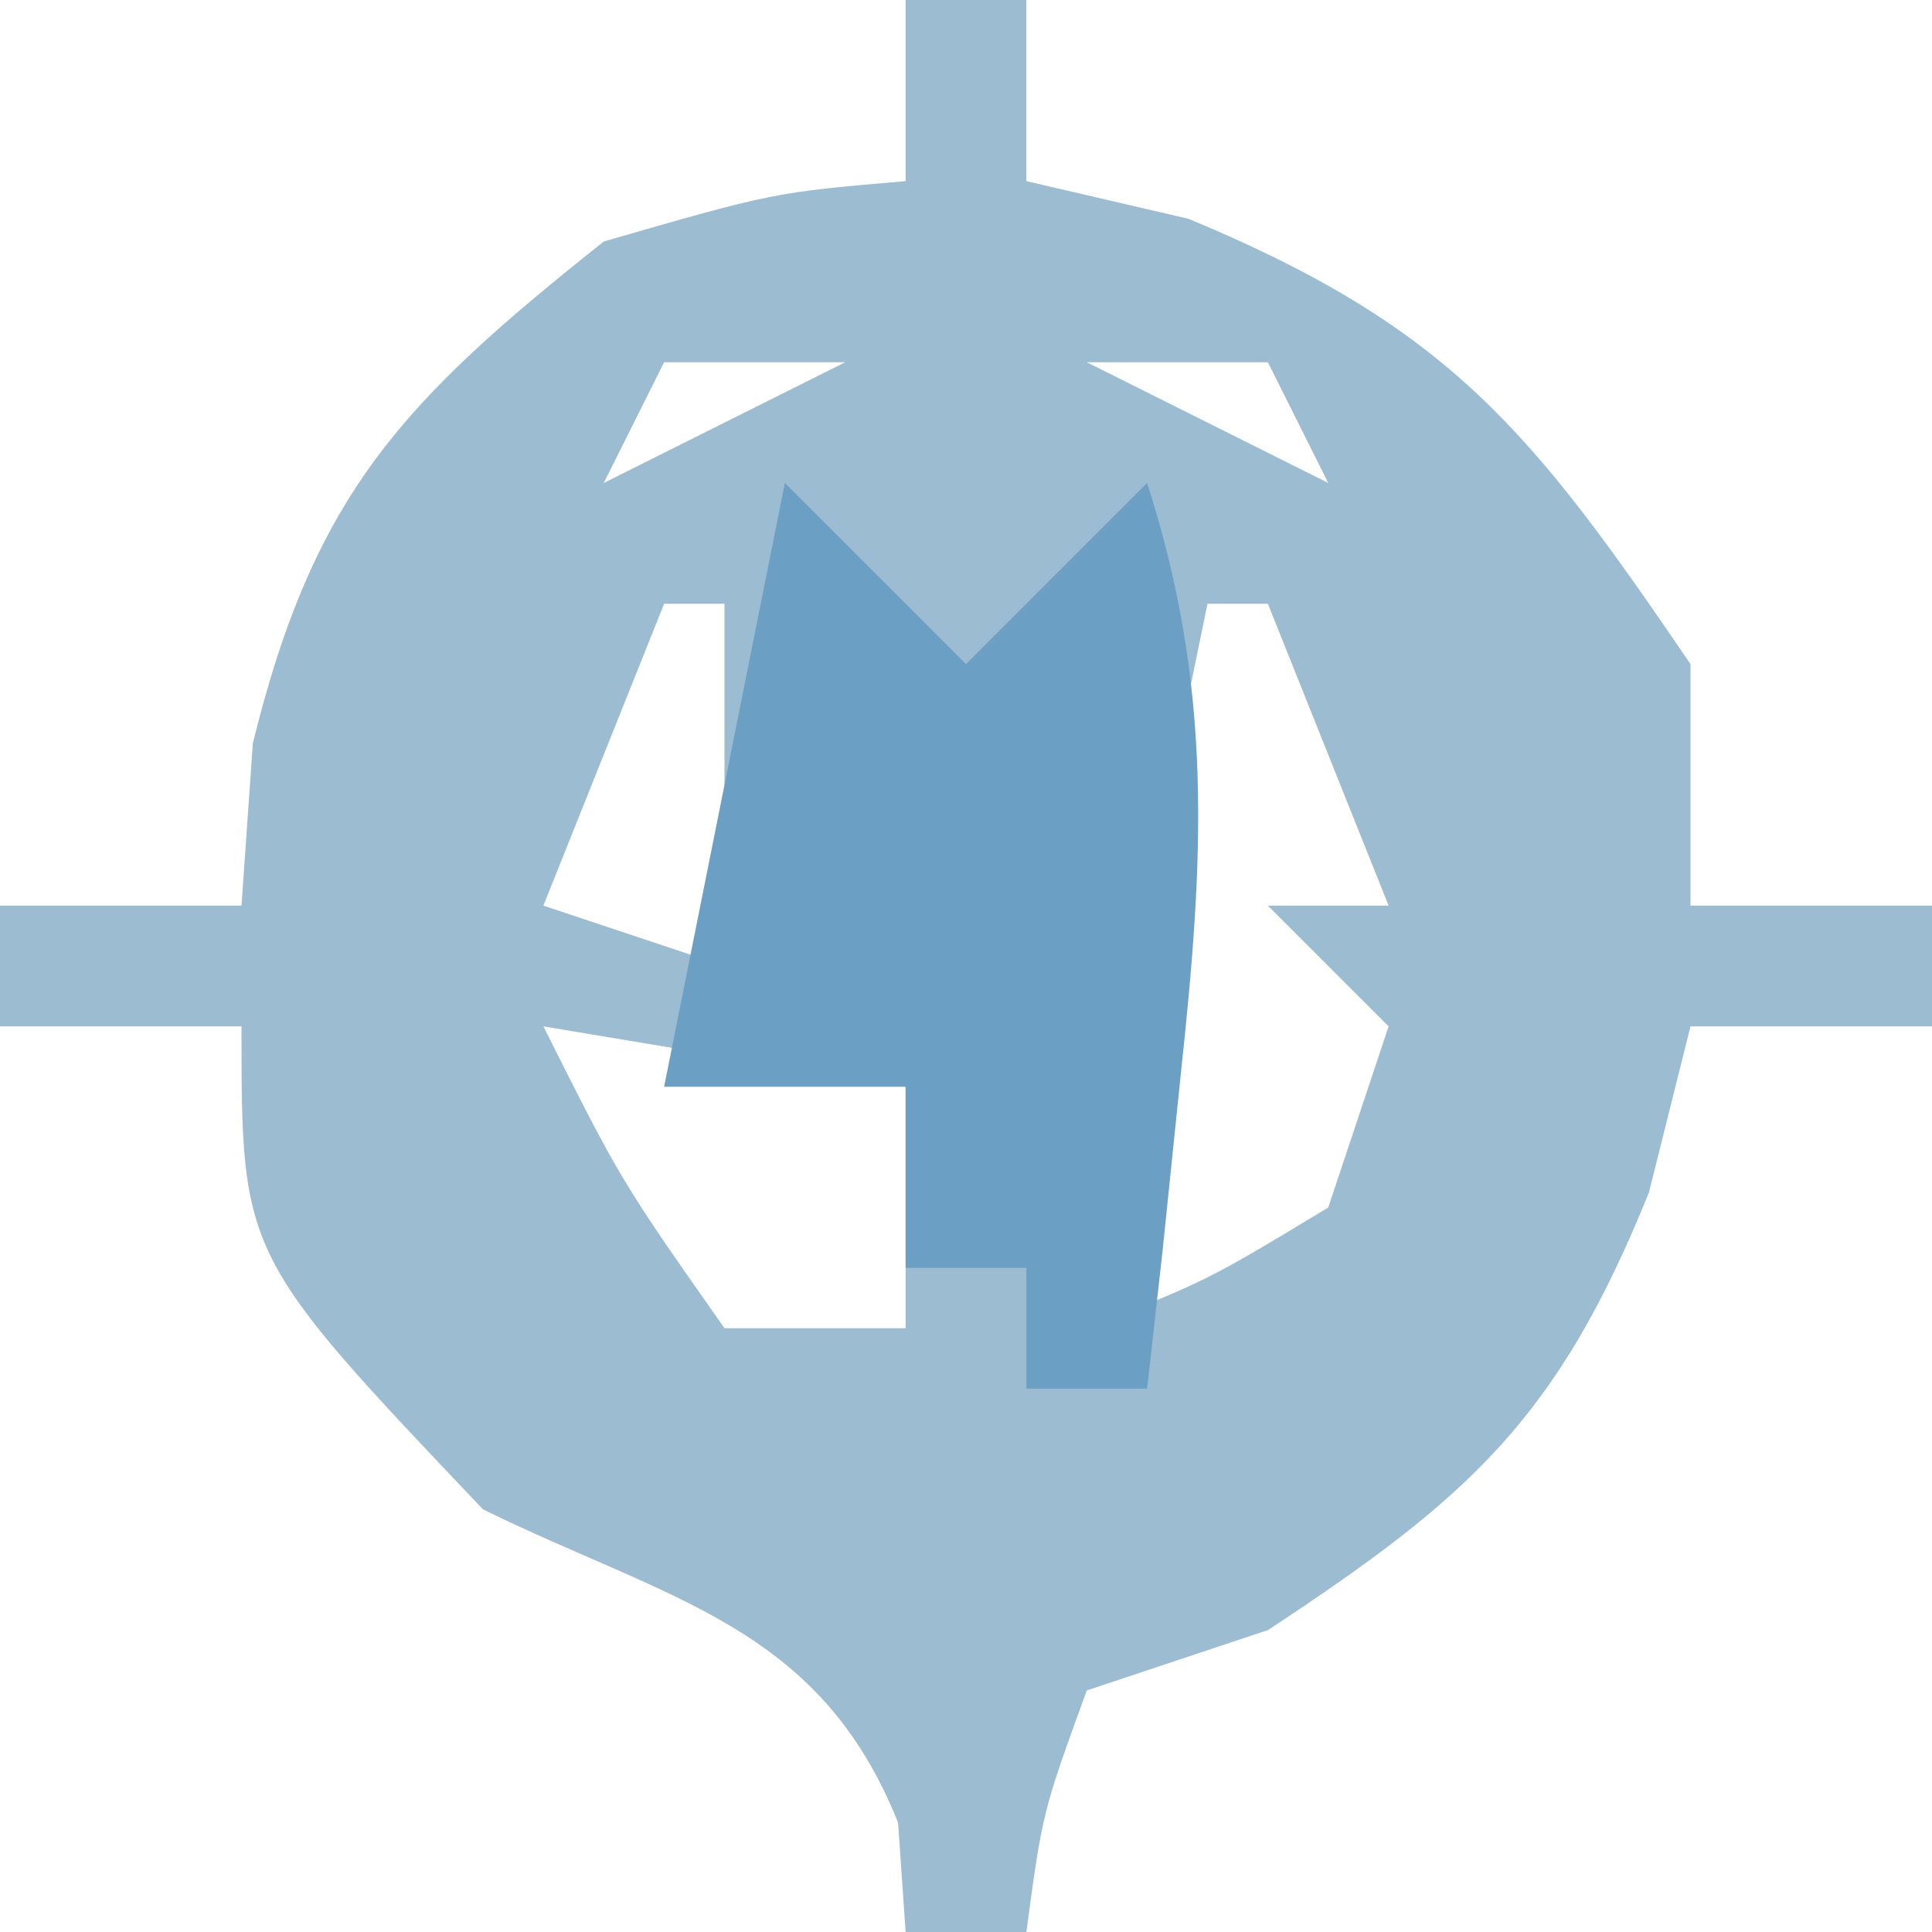
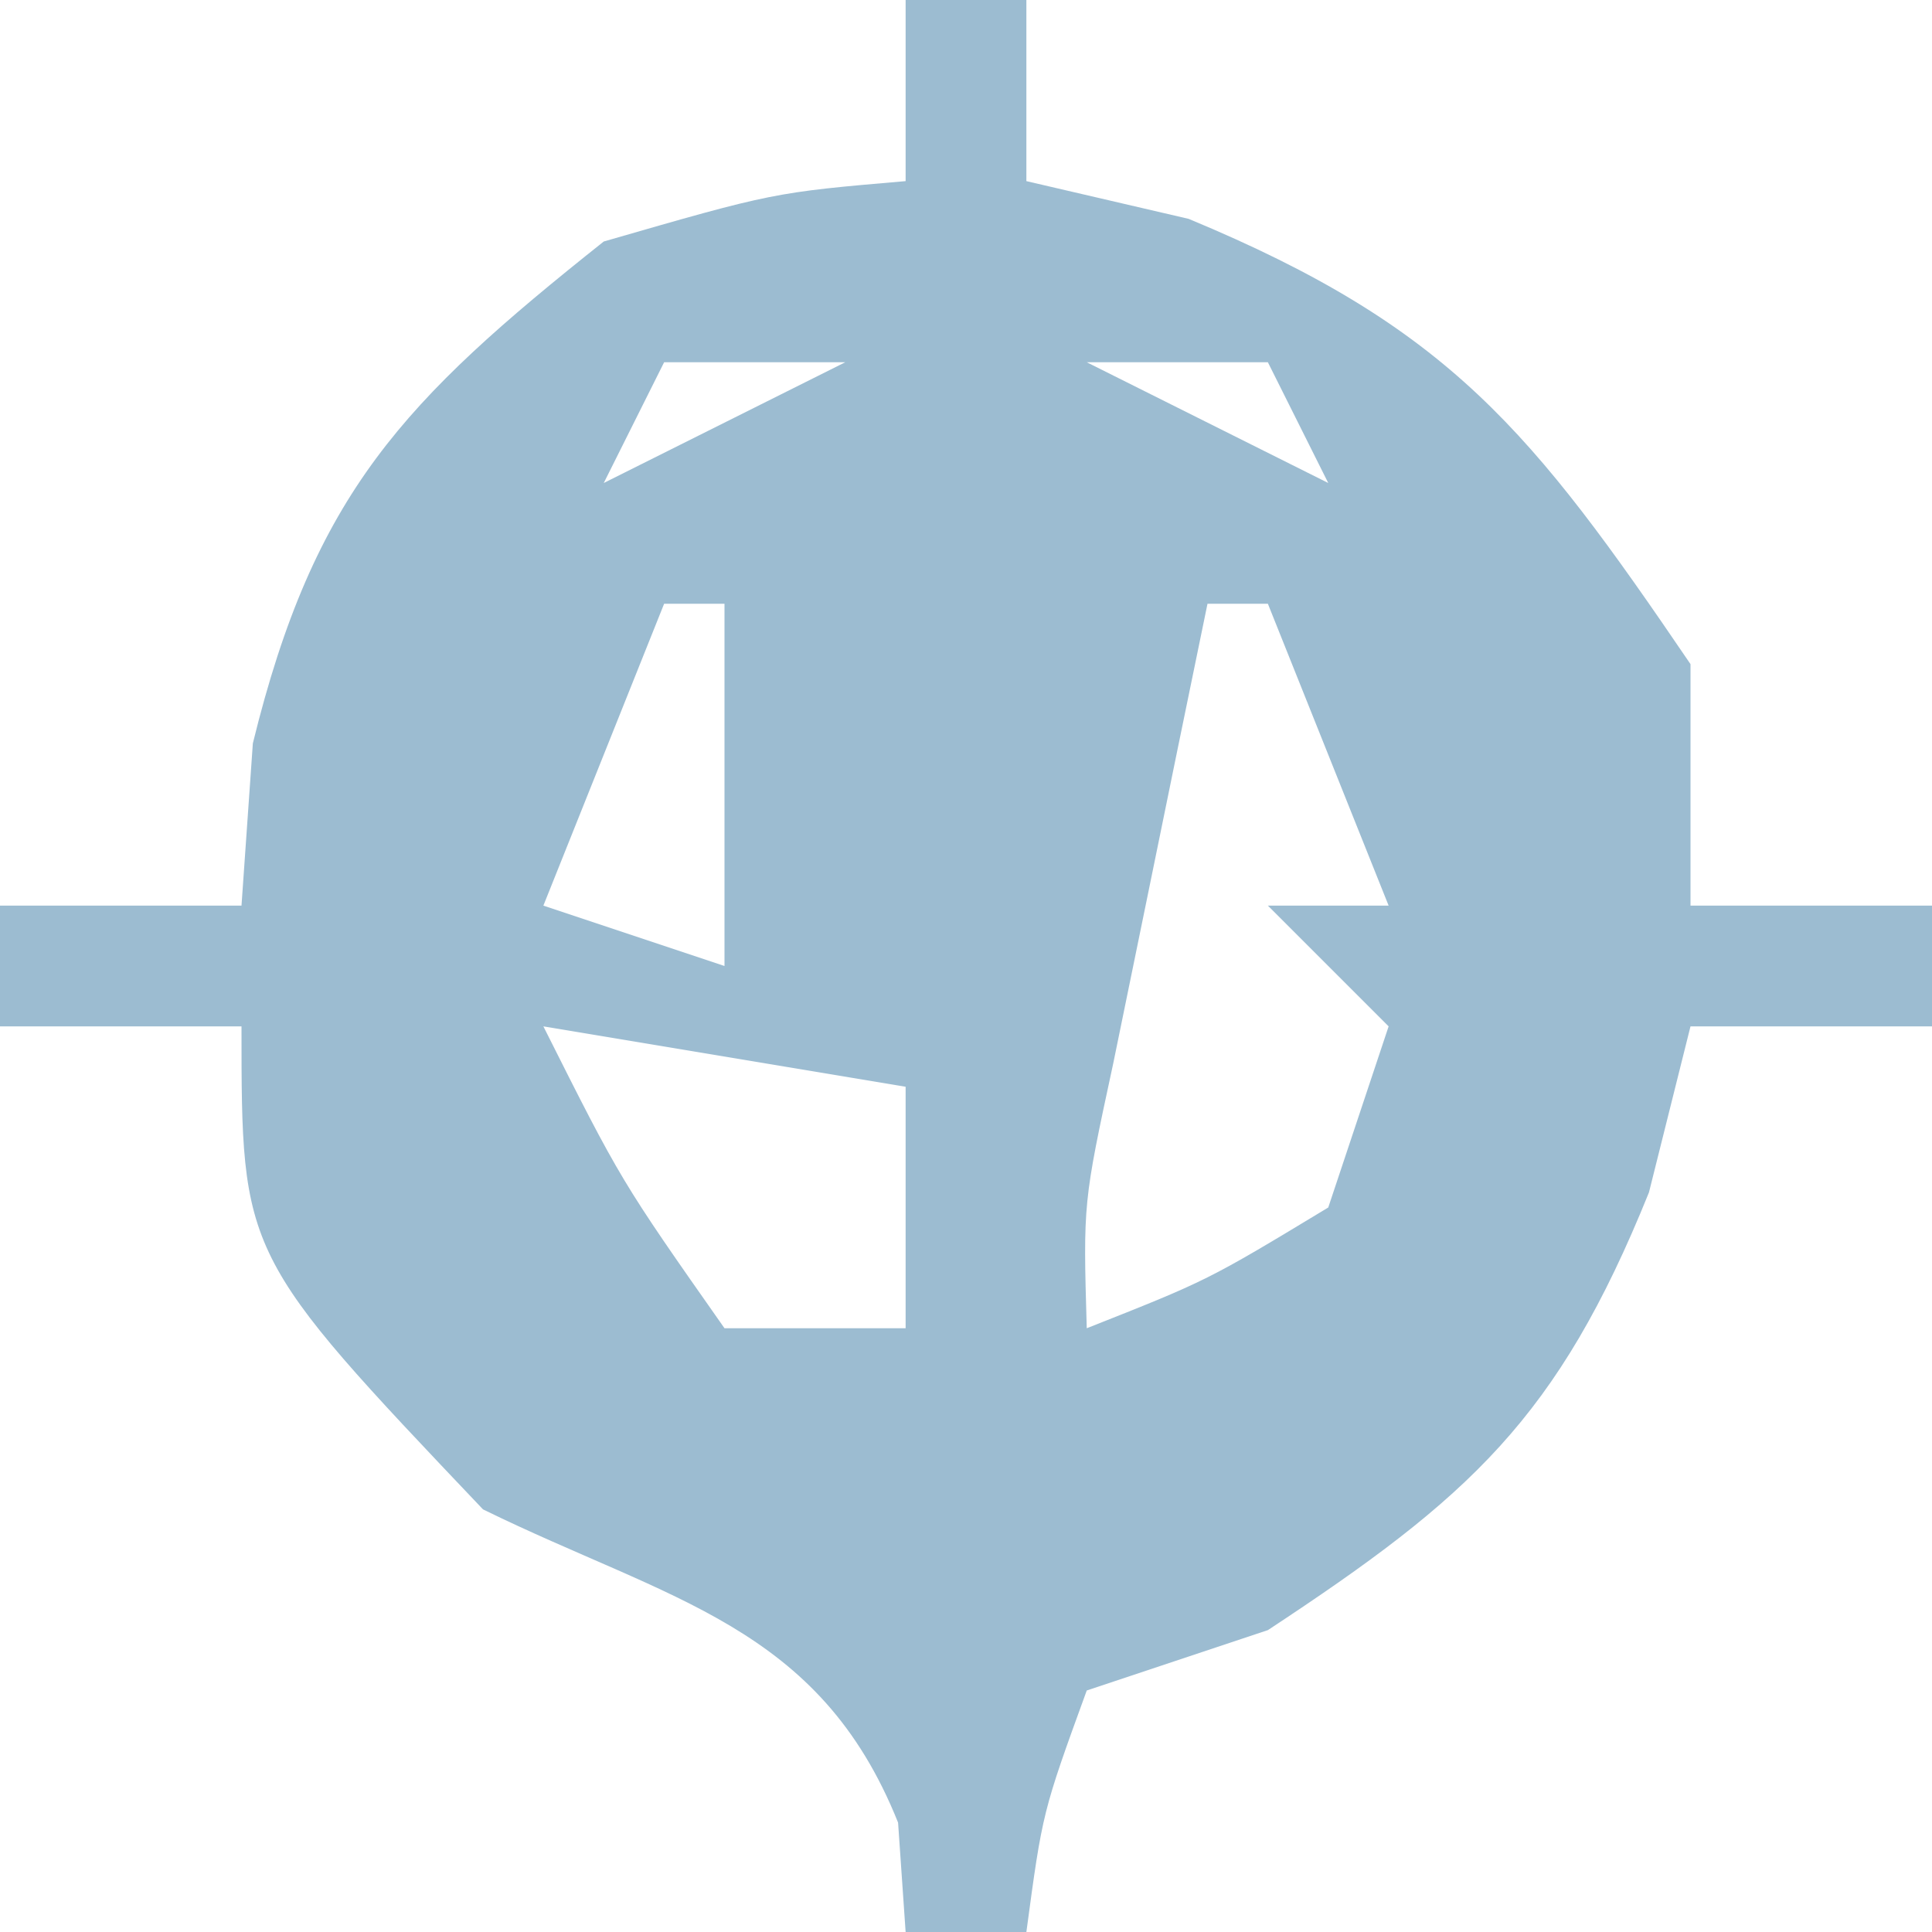
<svg xmlns="http://www.w3.org/2000/svg" version="1.1" width="32" height="32">
  <path d="M0 0 C0.66 0 1.32 0 2 0 C2 0.99 2 1.98 2 3 C2.887 3.206 3.774 3.413 4.688 3.625 C9.016 5.422 10.376 7.142 13 11 C13 12.32 13 13.64 13 15 C14.32 15 15.64 15 17 15 C17 15.66 17 16.32 17 17 C15.68 17 14.36 17 13 17 C12.66 18.361 12.66 18.361 12.312 19.75 C10.799 23.498 9.337 24.802 6 27 C5.01 27.33 4.02 27.66 3 28 C2.267 30.015 2.267 30.015 2 32 C1.34 32 0.68 32 0 32 C-0.041 31.402 -0.083 30.804 -0.125 30.188 C-1.432 26.92 -3.906 26.516 -7 25 C-11 20.789 -11 20.789 -11 17 C-12.32 17 -13.64 17 -15 17 C-15 16.34 -15 15.68 -15 15 C-13.68 15 -12.36 15 -11 15 C-10.938 14.113 -10.876 13.226 -10.812 12.312 C-9.794 8.162 -8.318 6.639 -5 4 C-2.188 3.188 -2.188 3.188 0 3 C0 2.01 0 1.02 0 0 Z M-4 6 C-4.33 6.66 -4.66 7.32 -5 8 C-3.68 7.34 -2.36 6.68 -1 6 C-1.99 6 -2.98 6 -4 6 Z M3 6 C4.98 6.99 4.98 6.99 7 8 C6.67 7.34 6.34 6.68 6 6 C5.01 6 4.02 6 3 6 Z M-8 10 C-7 12 -7 12 -7 12 Z M-4 10 C-4.66 11.65 -5.32 13.3 -6 15 C-5.01 15.33 -4.02 15.66 -3 16 C-3 14.02 -3 12.04 -3 10 C-3.33 10 -3.66 10 -4 10 Z M5 10 C4.664 11.625 4.332 13.25 4 14.875 C3.814 15.78 3.629 16.685 3.438 17.617 C2.94 19.924 2.94 19.924 3 22 C5 21.209 5 21.209 7 20 C7.33 19.01 7.66 18.02 8 17 C7.34 16.34 6.68 15.68 6 15 C6.66 15 7.32 15 8 15 C7.34 13.35 6.68 11.7 6 10 C5.67 10 5.34 10 5 10 Z M9 10 C10 12 10 12 10 12 Z M0 11 C1 14 1 14 1 14 Z M-9 12 C-8 15 -8 15 -8 15 Z M10 12 C11 15 11 15 11 15 Z M-9 17 C-8 19 -8 19 -8 19 Z M-6 17 C-4.717 19.555 -4.717 19.555 -3 22 C-2.01 22 -1.02 22 0 22 C0 20.68 0 19.36 0 18 C-2.97 17.505 -2.97 17.505 -6 17 Z M10 17 C11 19 11 19 11 19 Z M-8 19 C-7 21 -7 21 -7 21 Z M9 19 C10 21 10 21 10 21 Z " fill="#9CBCD1" transform="translate(15,0)" />
-   <path d="M0 0 C0.99 0.99 1.98 1.98 3 3 C3.99 2.01 4.98 1.02 6 0 C7.097 3.411 6.942 6.207 6.562 9.75 C6.461 10.735 6.359 11.72 6.254 12.734 C6.17 13.482 6.086 14.23 6 15 C5.34 15 4.68 15 4 15 C4 14.34 4 13.68 4 13 C3.34 13 2.68 13 2 13 C2 12.01 2 11.02 2 10 C0.68 10 -0.64 10 -2 10 C-1.34 6.7 -0.68 3.4 0 0 Z " fill="#6B9FC3" transform="translate(13,8)" />
  <path d="" fill="#689EC2" transform="translate(0,0)" />
</svg>